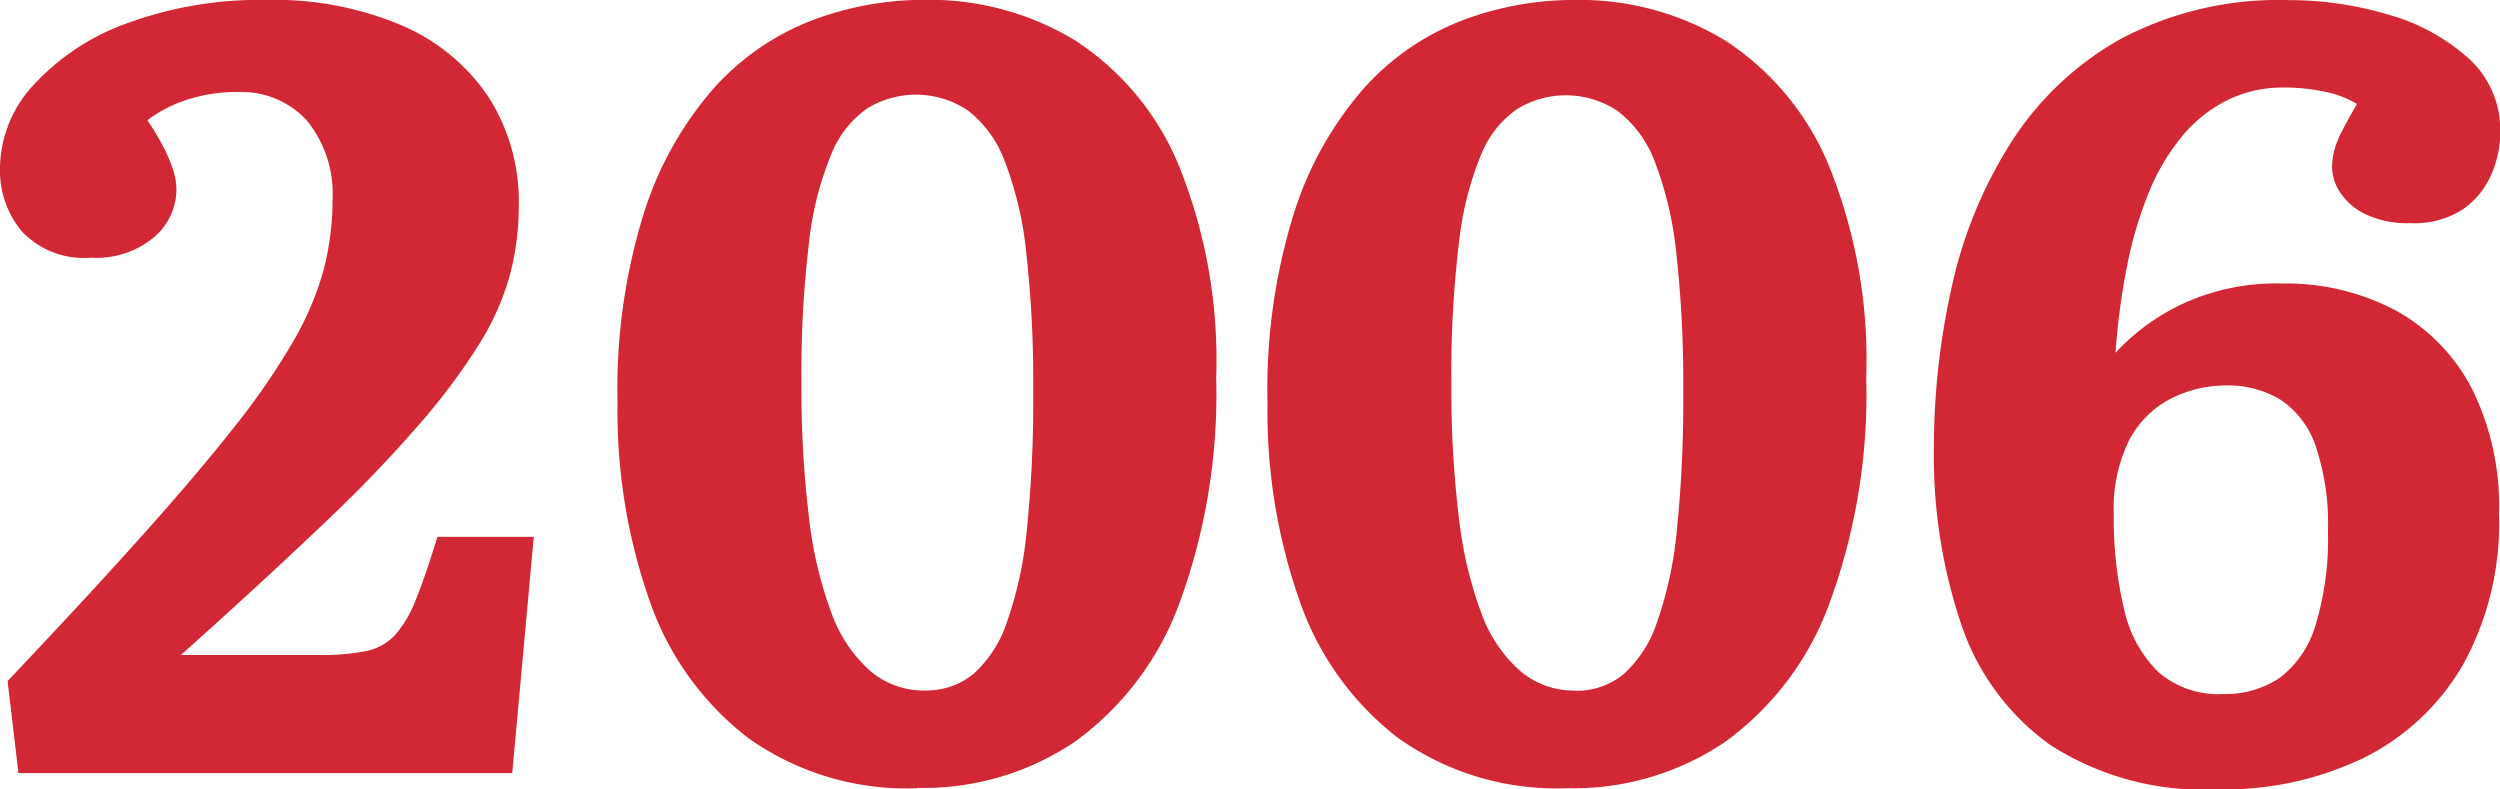
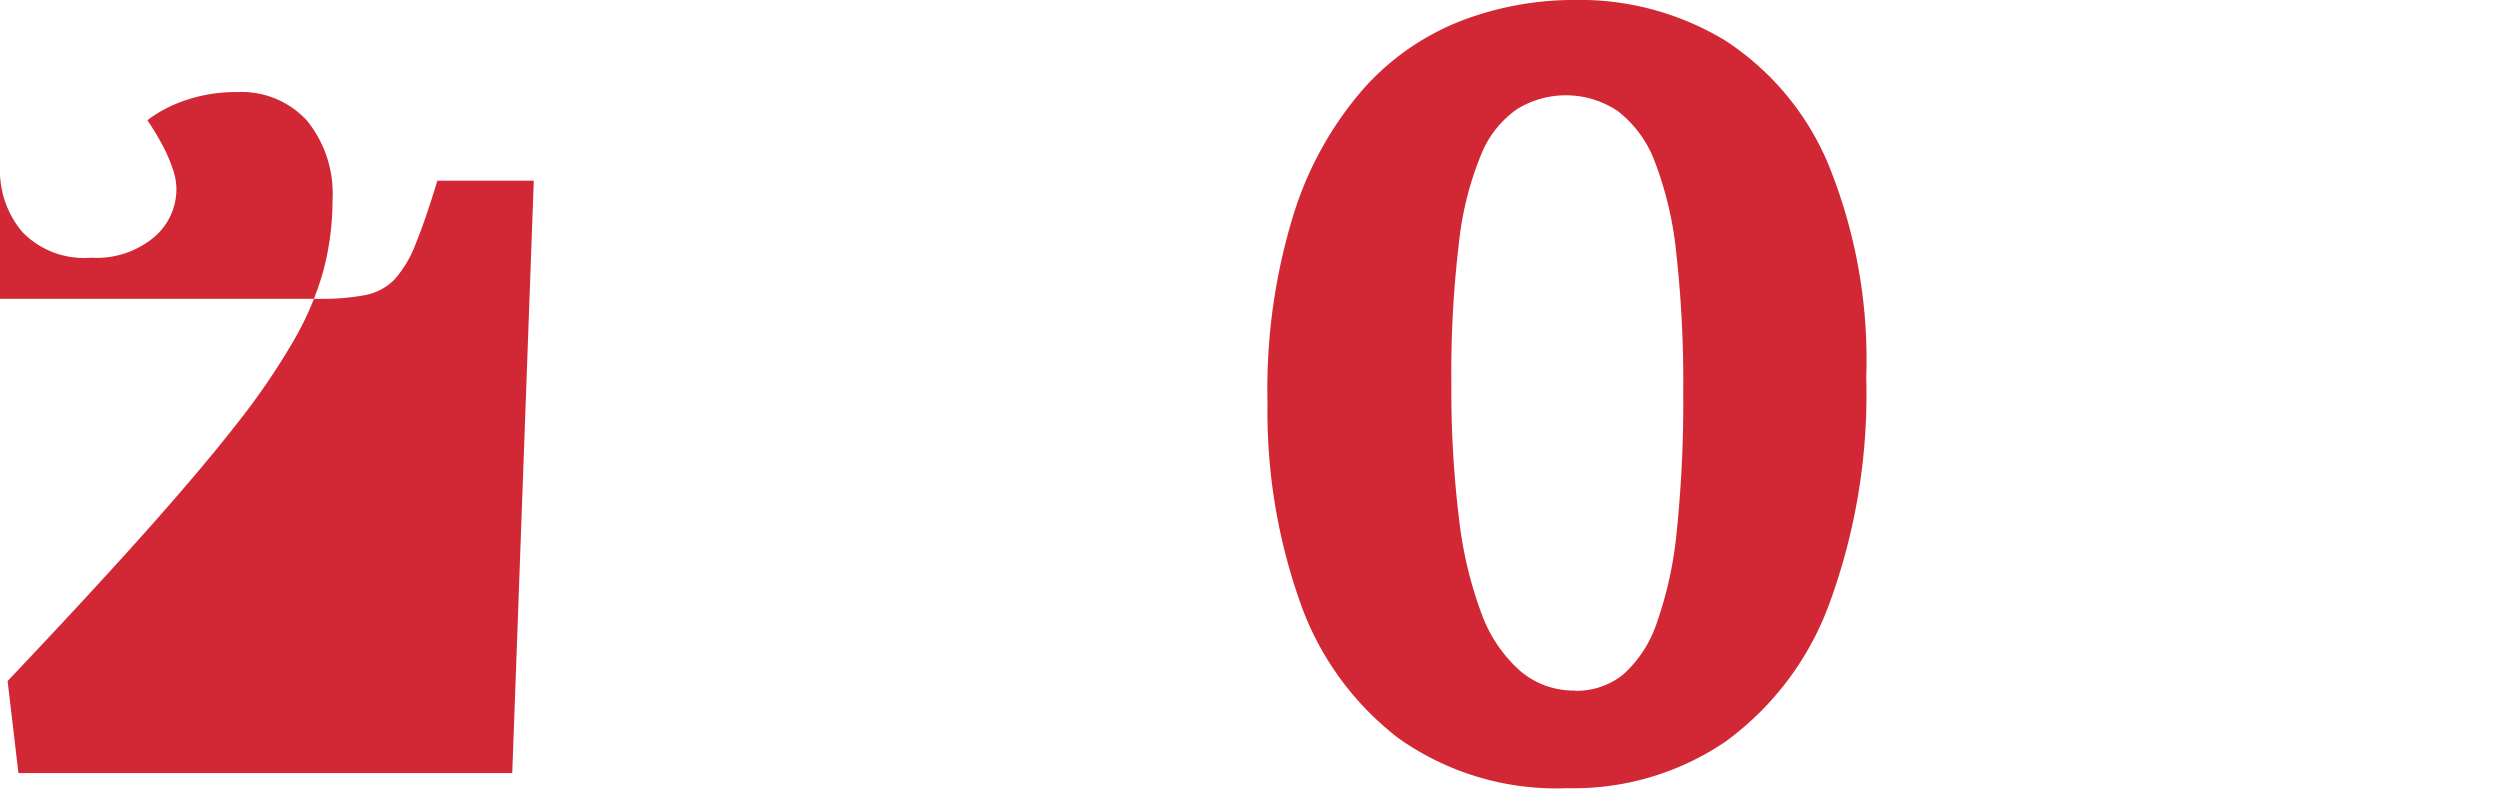
<svg xmlns="http://www.w3.org/2000/svg" width="55.637" height="17.566" viewBox="0 0 55.637 17.566">
  <g id="グループ_13772" data-name="グループ 13772" transform="translate(11211 6522.934)">
-     <path id="パス_32029" data-name="パス 32029" d="M.41,98.27.169,96.222Q1.951,94.343,3.2,92.945t2.059-2.433a15.682,15.682,0,0,0,1.278-1.868A6.677,6.677,0,0,0,7.2,87.078,6.126,6.126,0,0,0,7.4,85.524a2.58,2.58,0,0,0-.566-1.771,1.974,1.974,0,0,0-1.554-.638,3.458,3.458,0,0,0-1.144.18,2.95,2.95,0,0,0-.856.446,6.037,6.037,0,0,1,.373.627,3.563,3.563,0,0,1,.2.482,1.367,1.367,0,0,1,.073.433,1.4,1.4,0,0,1-.495,1.06,2,2,0,0,1-1.409.458,1.905,1.905,0,0,1-1.53-.578A2.115,2.115,0,0,1,0,84.8a2.754,2.754,0,0,1,.747-1.843,5.206,5.206,0,0,1,2.084-1.374,8.55,8.55,0,0,1,3.1-.518,7.269,7.269,0,0,1,3.011.567,4.421,4.421,0,0,1,1.928,1.59,4.308,4.308,0,0,1,.675,2.422,5.972,5.972,0,0,1-.194,1.529,5.826,5.826,0,0,1-.674,1.531,14.06,14.06,0,0,1-1.326,1.782,30.512,30.512,0,0,1-2.156,2.241q-1.312,1.253-3.168,2.916H7.108a5.11,5.11,0,0,0,1.024-.084,1.232,1.232,0,0,0,.651-.35,2.563,2.563,0,0,0,.47-.795q.216-.53.481-1.4h2.145L11.4,98.27Z" transform="translate(-11211 -6604)" fill="#d22735" />
-     <path id="パス_32030" data-name="パス 32030" d="M20.417,98.607a6.075,6.075,0,0,1-3.77-1.12,6.546,6.546,0,0,1-2.193-3.06,12.718,12.718,0,0,1-.711-4.4,13.174,13.174,0,0,1,.59-4.229,7.755,7.755,0,0,1,1.555-2.771,5.659,5.659,0,0,1,2.18-1.506,7.03,7.03,0,0,1,2.494-.458,6.253,6.253,0,0,1,3.361.9,6.091,6.091,0,0,1,2.3,2.759,11.527,11.527,0,0,1,.843,4.747,13.508,13.508,0,0,1-.819,5.023,6.6,6.6,0,0,1-2.313,3.072,6.015,6.015,0,0,1-3.518,1.036m.169-2.168a1.656,1.656,0,0,0,1.072-.361,2.687,2.687,0,0,0,.747-1.145,8.557,8.557,0,0,0,.446-2.048,28.013,28.013,0,0,0,.144-3.1,25.907,25.907,0,0,0-.156-3.1,7.877,7.877,0,0,0-.482-2.035,2.539,2.539,0,0,0-.82-1.121,2.074,2.074,0,0,0-2.228-.048A2.245,2.245,0,0,0,18.5,84.5a7.11,7.11,0,0,0-.494,1.952,24.139,24.139,0,0,0-.169,3.144,23.483,23.483,0,0,0,.169,3,8.926,8.926,0,0,0,.506,2.132A3.141,3.141,0,0,0,19.369,96a1.837,1.837,0,0,0,1.217.434" transform="translate(-11211 -6604)" fill="#d22735" />
+     <path id="パス_32029" data-name="パス 32029" d="M.41,98.27.169,96.222Q1.951,94.343,3.2,92.945t2.059-2.433a15.682,15.682,0,0,0,1.278-1.868A6.677,6.677,0,0,0,7.2,87.078,6.126,6.126,0,0,0,7.4,85.524a2.58,2.58,0,0,0-.566-1.771,1.974,1.974,0,0,0-1.554-.638,3.458,3.458,0,0,0-1.144.18,2.95,2.95,0,0,0-.856.446,6.037,6.037,0,0,1,.373.627,3.563,3.563,0,0,1,.2.482,1.367,1.367,0,0,1,.073.433,1.4,1.4,0,0,1-.495,1.06,2,2,0,0,1-1.409.458,1.905,1.905,0,0,1-1.53-.578A2.115,2.115,0,0,1,0,84.8q-1.312,1.253-3.168,2.916H7.108a5.11,5.11,0,0,0,1.024-.084,1.232,1.232,0,0,0,.651-.35,2.563,2.563,0,0,0,.47-.795q.216-.53.481-1.4h2.145L11.4,98.27Z" transform="translate(-11211 -6604)" fill="#d22735" />
    <path id="パス_32031" data-name="パス 32031" d="M34.882,98.607a6.075,6.075,0,0,1-3.77-1.12,6.546,6.546,0,0,1-2.193-3.06,12.718,12.718,0,0,1-.711-4.4A13.174,13.174,0,0,1,28.8,85.8a7.755,7.755,0,0,1,1.555-2.771,5.659,5.659,0,0,1,2.18-1.506,7.03,7.03,0,0,1,2.494-.458,6.253,6.253,0,0,1,3.361.9,6.091,6.091,0,0,1,2.3,2.759,11.527,11.527,0,0,1,.843,4.747,13.508,13.508,0,0,1-.819,5.023A6.6,6.6,0,0,1,38.4,97.571a6.015,6.015,0,0,1-3.518,1.036m.169-2.168a1.656,1.656,0,0,0,1.072-.361,2.687,2.687,0,0,0,.747-1.145,8.557,8.557,0,0,0,.446-2.048,28.014,28.014,0,0,0,.144-3.1,25.907,25.907,0,0,0-.156-3.1,7.877,7.877,0,0,0-.482-2.035A2.539,2.539,0,0,0,36,83.536a2.074,2.074,0,0,0-2.228-.048,2.245,2.245,0,0,0-.807,1.012,7.11,7.11,0,0,0-.494,1.952A24.139,24.139,0,0,0,32.3,89.6a23.483,23.483,0,0,0,.169,3,8.926,8.926,0,0,0,.506,2.132A3.141,3.141,0,0,0,33.834,96a1.837,1.837,0,0,0,1.217.434" transform="translate(-11211 -6604)" fill="#d22735" />
-     <path id="パス_32032" data-name="パス 32032" d="M49.348,98.632a6.289,6.289,0,0,1-3.723-.989,5.419,5.419,0,0,1-1.987-2.709,11.739,11.739,0,0,1-.6-3.892,16.413,16.413,0,0,1,.4-3.6,9.912,9.912,0,0,1,1.325-3.216,6.848,6.848,0,0,1,2.445-2.3,7.5,7.5,0,0,1,3.736-.857,7.7,7.7,0,0,1,2.216.325,4.464,4.464,0,0,1,1.783.976,2.146,2.146,0,0,1,.7,1.64,2.355,2.355,0,0,1-.205.951,1.8,1.8,0,0,1-.639.771,1.99,1.99,0,0,1-1.156.3,2.163,2.163,0,0,1-1.012-.205,1.372,1.372,0,0,1-.554-.483A1.033,1.033,0,0,1,51.9,84.8a1.6,1.6,0,0,1,.048-.386,2.128,2.128,0,0,1,.181-.446q.132-.252.325-.589a2.218,2.218,0,0,0-.686-.265,4.3,4.3,0,0,0-.952-.1,2.777,2.777,0,0,0-1.241.278,3.087,3.087,0,0,0-1.012.806,4.778,4.778,0,0,0-.747,1.265,8.9,8.9,0,0,0-.482,1.64,15.331,15.331,0,0,0-.253,1.914,4.8,4.8,0,0,1,1.482-1.084,4.947,4.947,0,0,1,2.205-.457,5.211,5.211,0,0,1,2.529.589A4.183,4.183,0,0,1,55,89.693a5.862,5.862,0,0,1,.615,2.818,6.516,6.516,0,0,1-.795,3.337,5.248,5.248,0,0,1-2.193,2.073,7.139,7.139,0,0,1-3.277.711m.12-2.121a2.16,2.16,0,0,0,1.266-.361,2.273,2.273,0,0,0,.795-1.169,6.558,6.558,0,0,0,.277-2.084,5.422,5.422,0,0,0-.277-1.916,2.008,2.008,0,0,0-.784-1.023,2.241,2.241,0,0,0-1.2-.313,2.692,2.692,0,0,0-1.228.289,2.161,2.161,0,0,0-.928.916,3.413,3.413,0,0,0-.349,1.661,8.608,8.608,0,0,0,.229,2.108,2.785,2.785,0,0,0,.759,1.4,2.04,2.04,0,0,0,1.445.493" transform="translate(-11211 -6604)" fill="#d22735" />
  </g>
</svg>